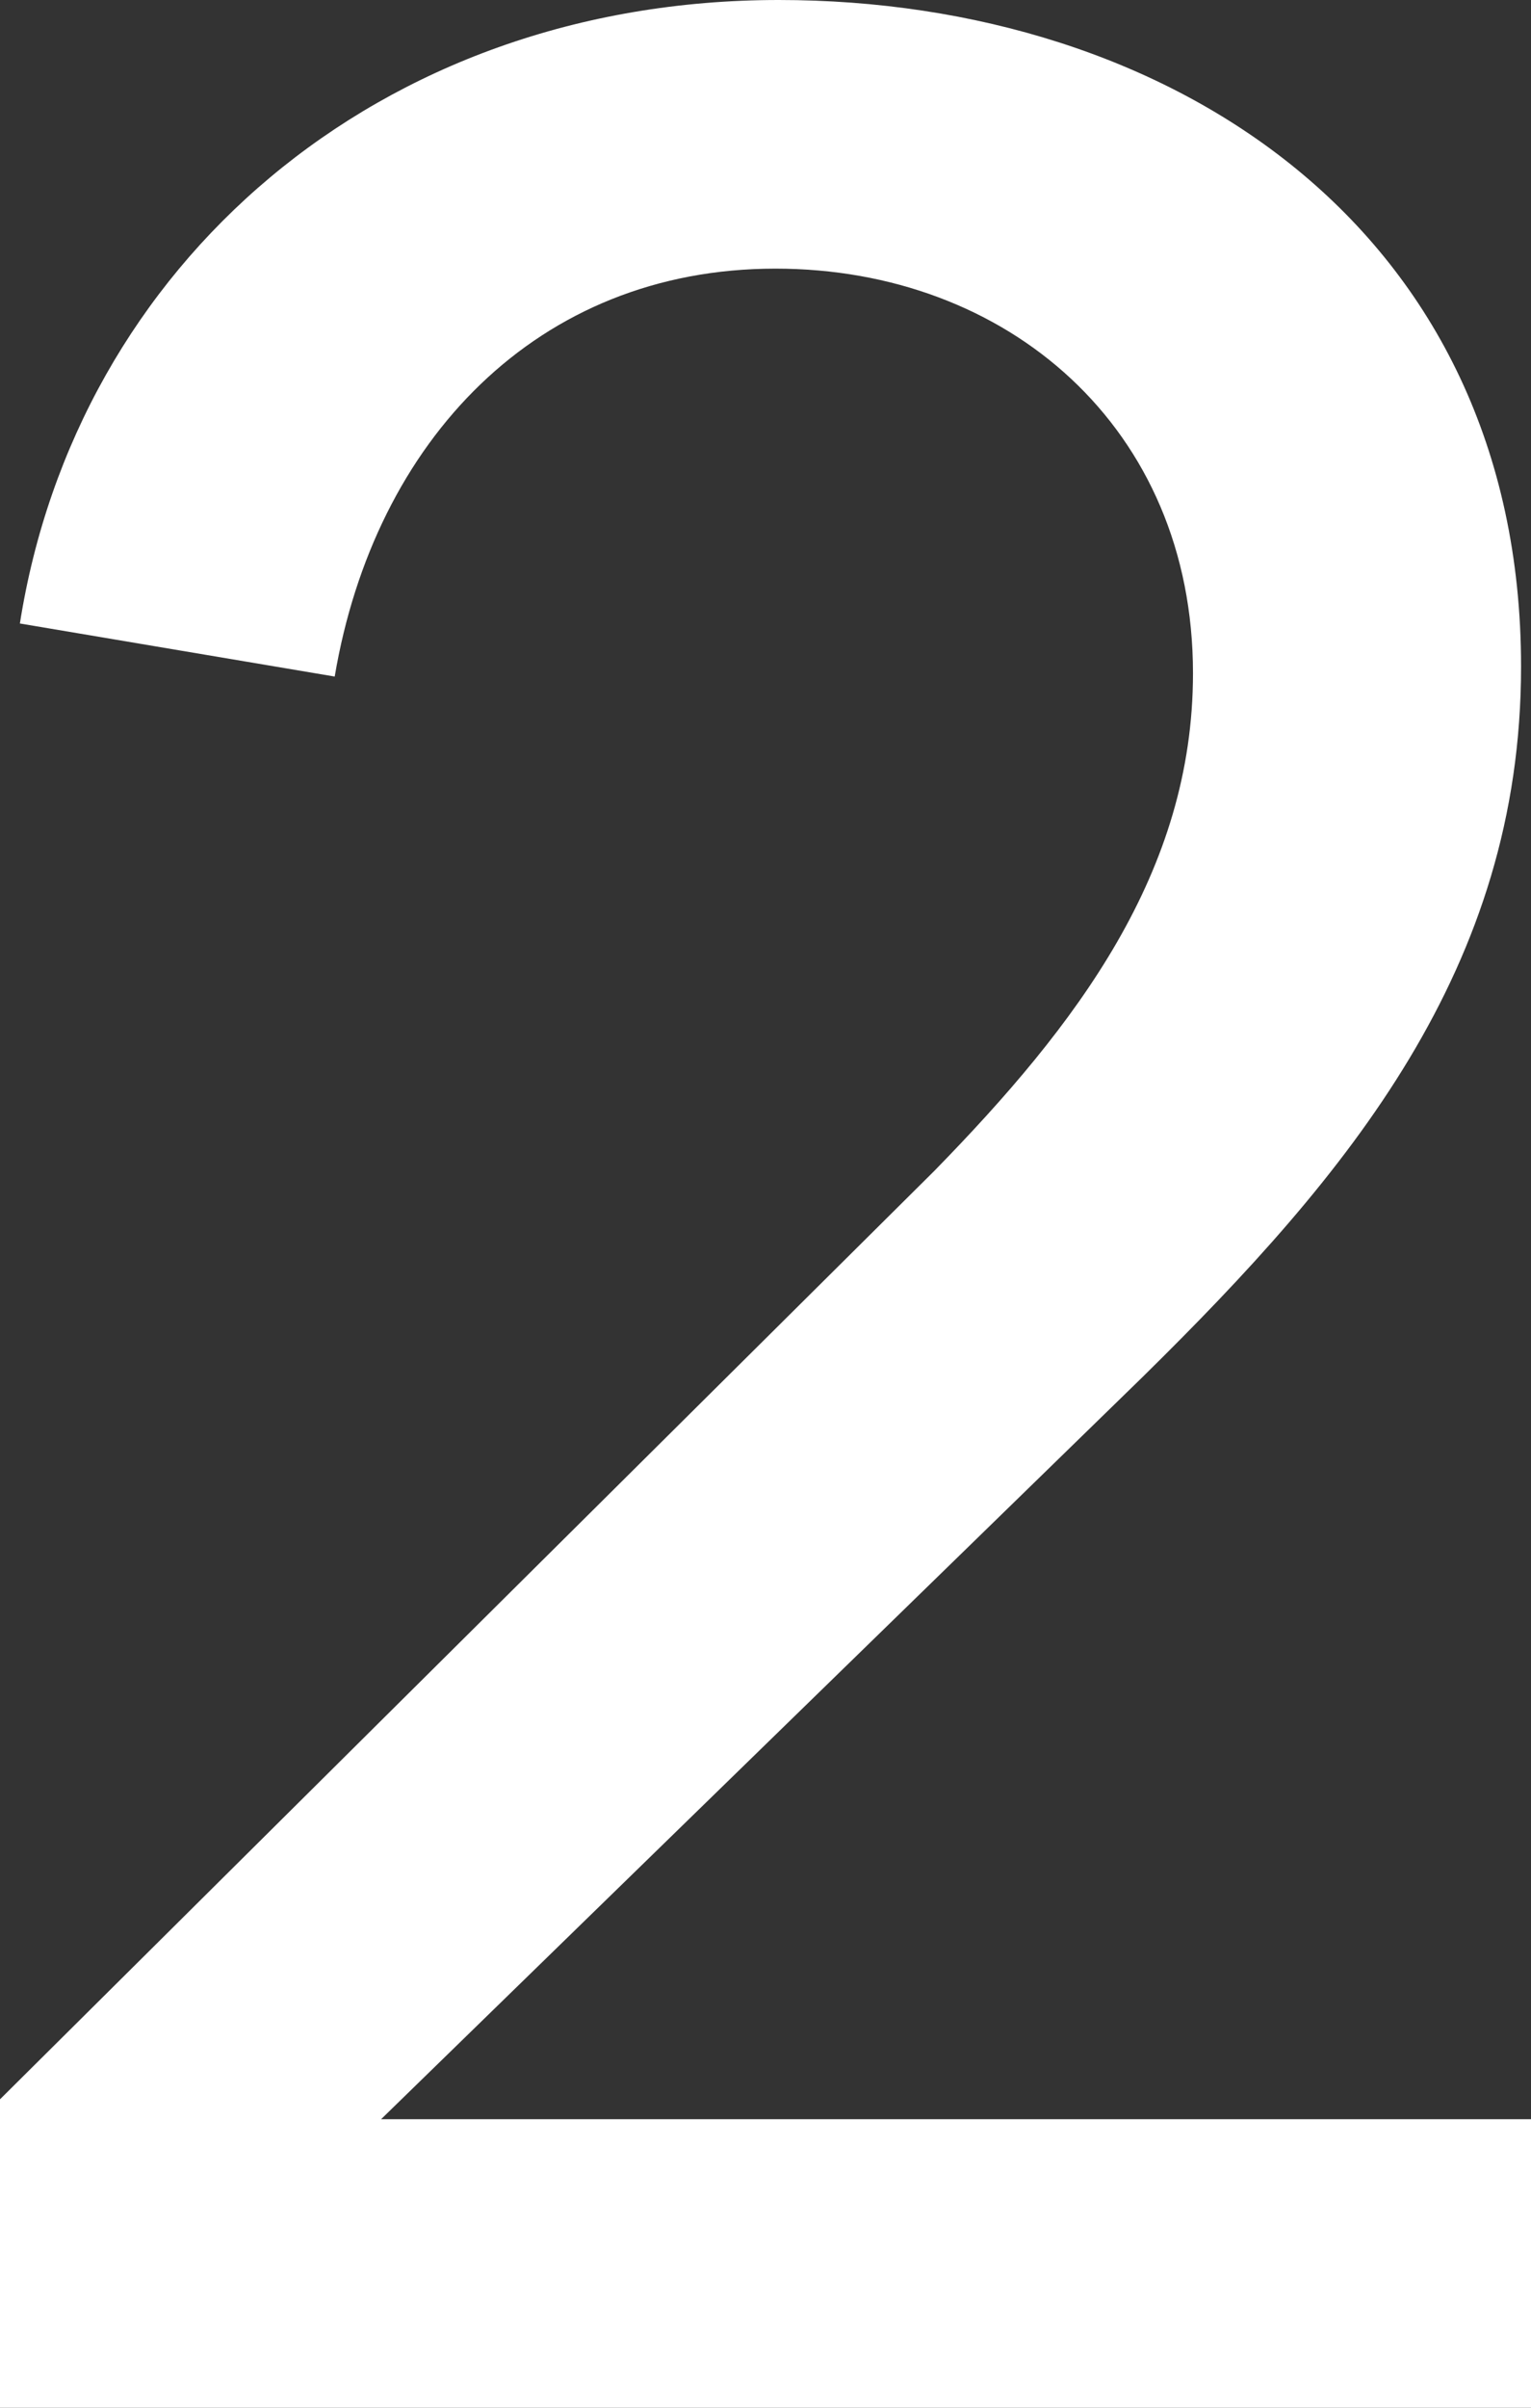
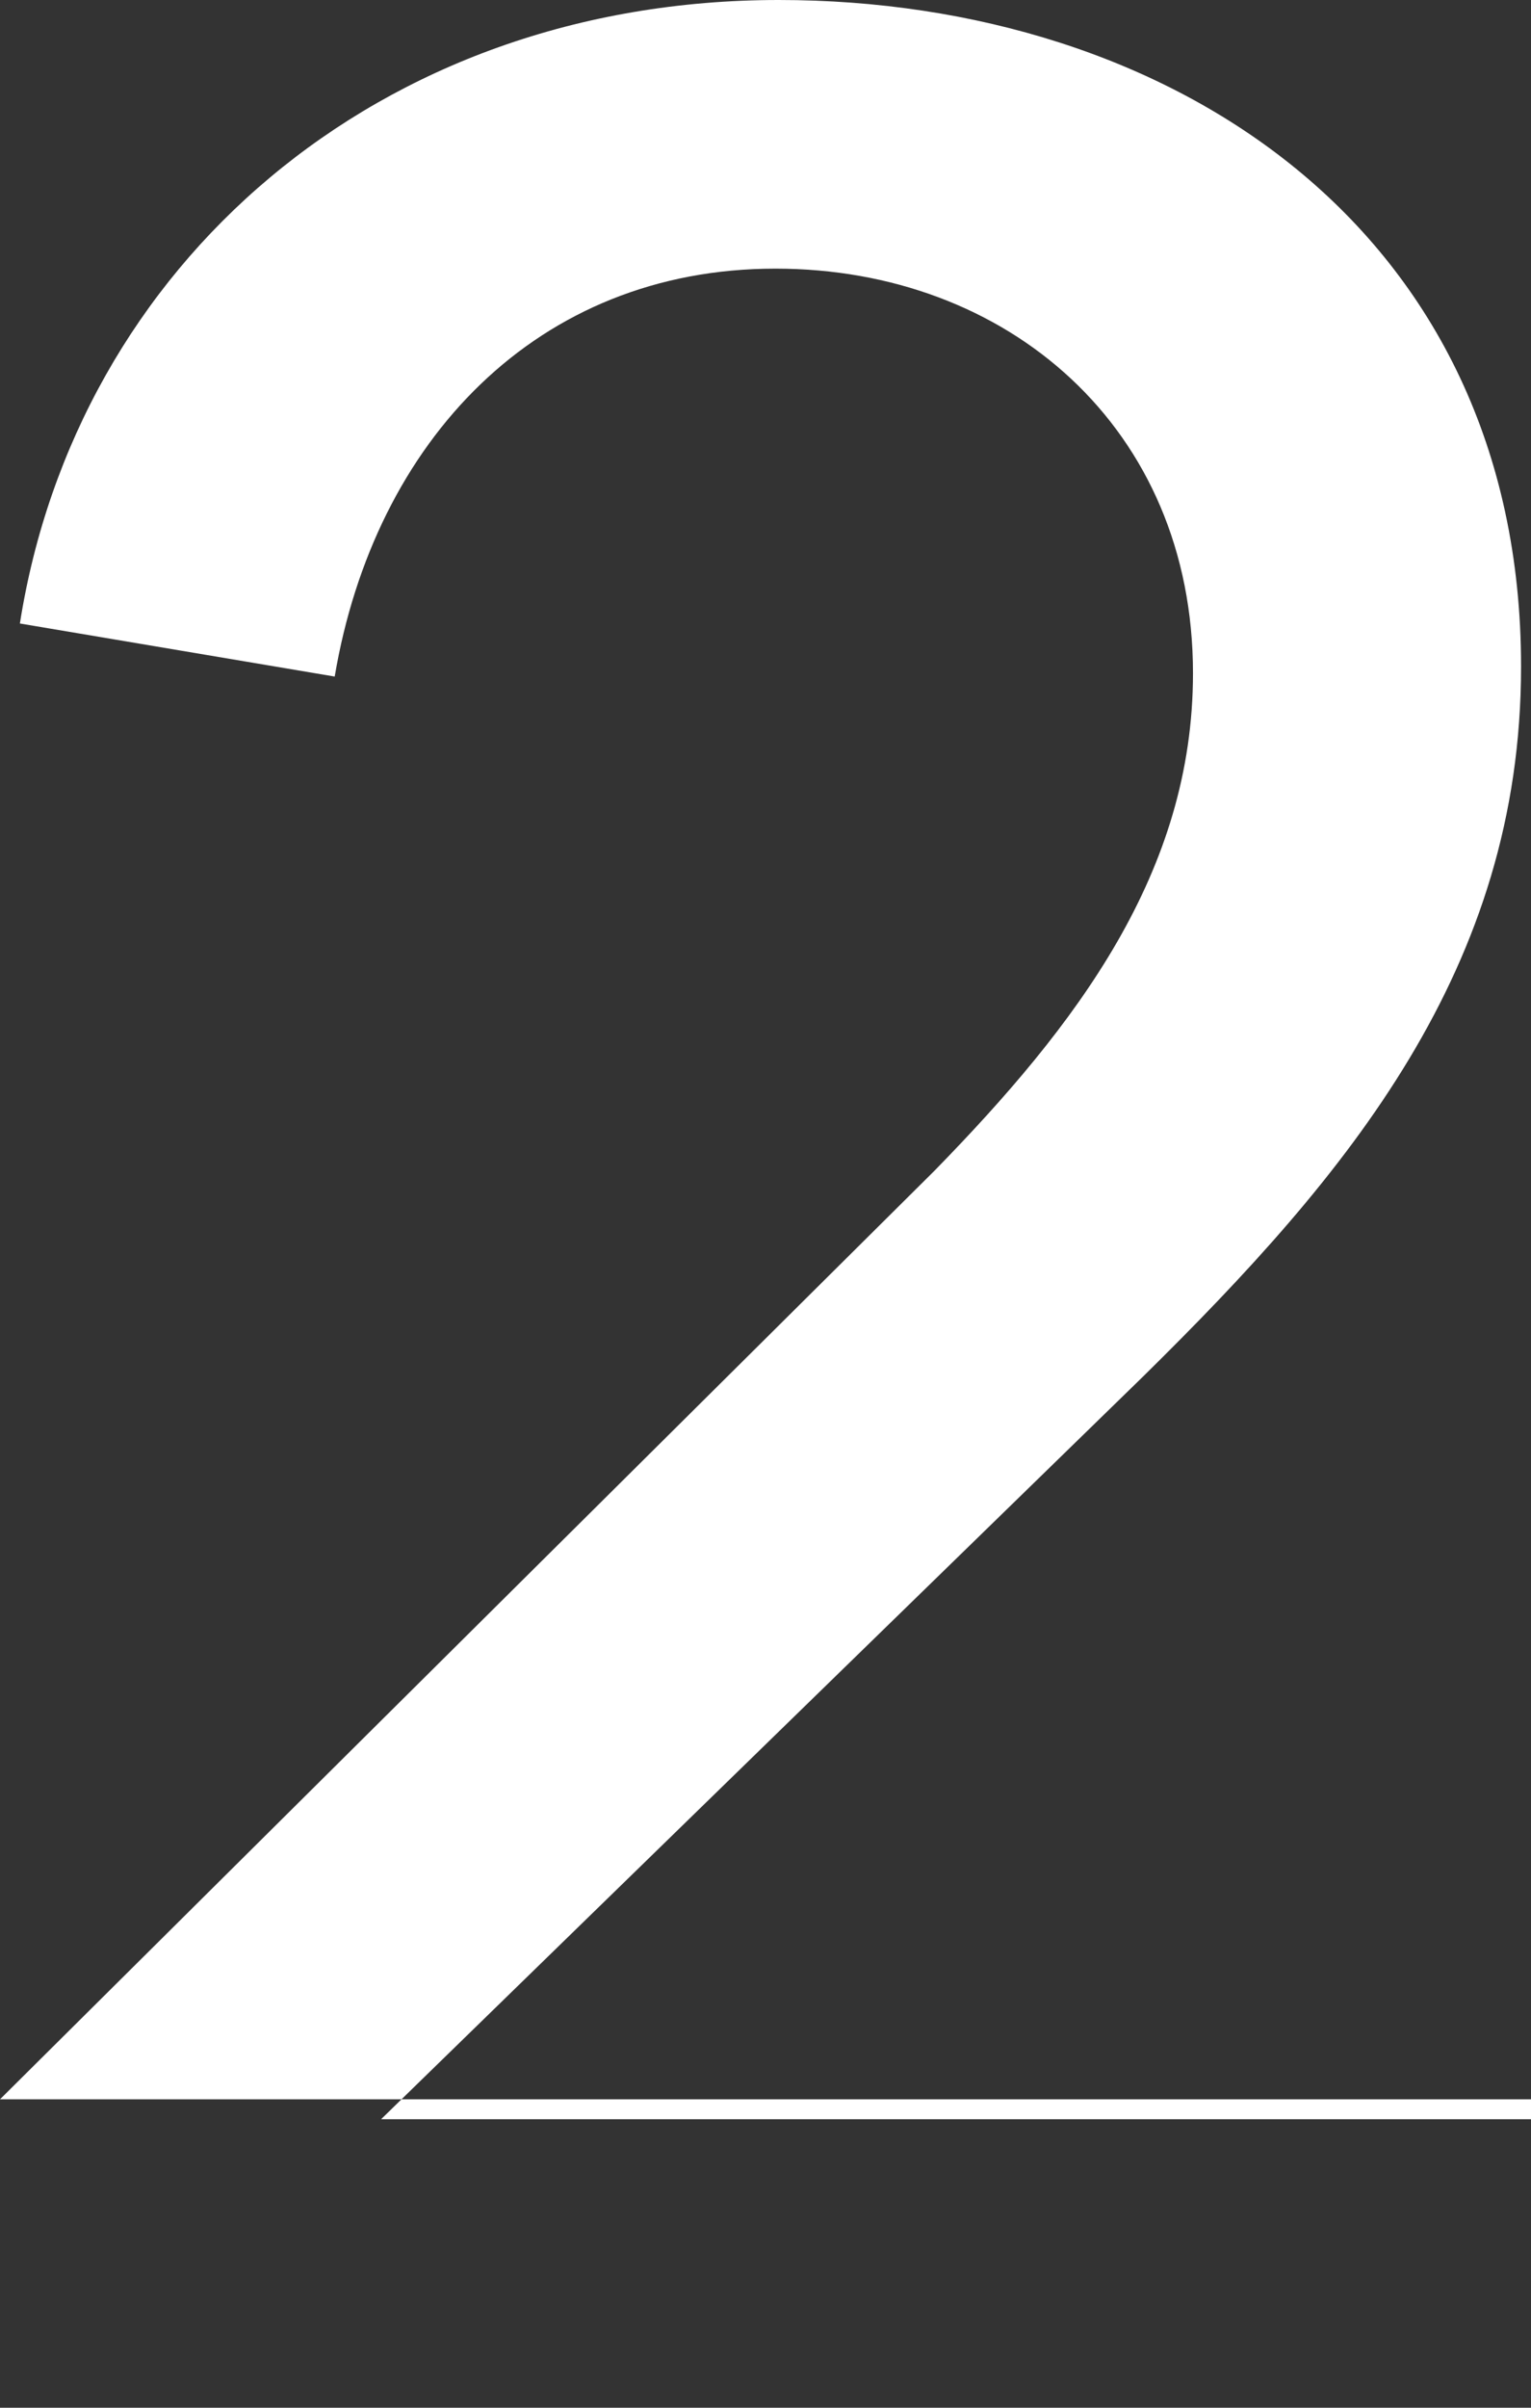
<svg xmlns="http://www.w3.org/2000/svg" width="27.72" height="43.56" viewBox="0 0 27.72 43.56">
  <rect x="0" y="0" width="27.72" height="43.56" fill="#333333" stroke="none" />
-   <path id="パス_2758" data-name="パス 2758" d="M13.47-5.22H-7.35L6.45-18.66c3.72-3.66,6.84-7.38,6.84-12.84,0-7.92-6.36-12.06-13.44-12.06-7.26,0-12.72,4.8-13.74,11.28l5.7.96c.72-4.26,3.66-7.38,7.98-7.38,4.2,0,7.56,2.88,7.56,7.32,0,3.6-2.1,6.36-4.68,9L-14.25-5.58V0H13.47Z" transform="translate(14.25 43.56)" fill="#fff" />
+   <path id="パス_2758" data-name="パス 2758" d="M13.47-5.22H-7.35L6.45-18.66c3.72-3.66,6.84-7.38,6.84-12.84,0-7.92-6.36-12.06-13.44-12.06-7.26,0-12.72,4.8-13.74,11.28l5.7.96c.72-4.26,3.66-7.38,7.98-7.38,4.2,0,7.56,2.88,7.56,7.32,0,3.6-2.1,6.36-4.68,9L-14.25-5.58H13.47Z" transform="translate(14.25 43.56)" fill="#fff" />
</svg>